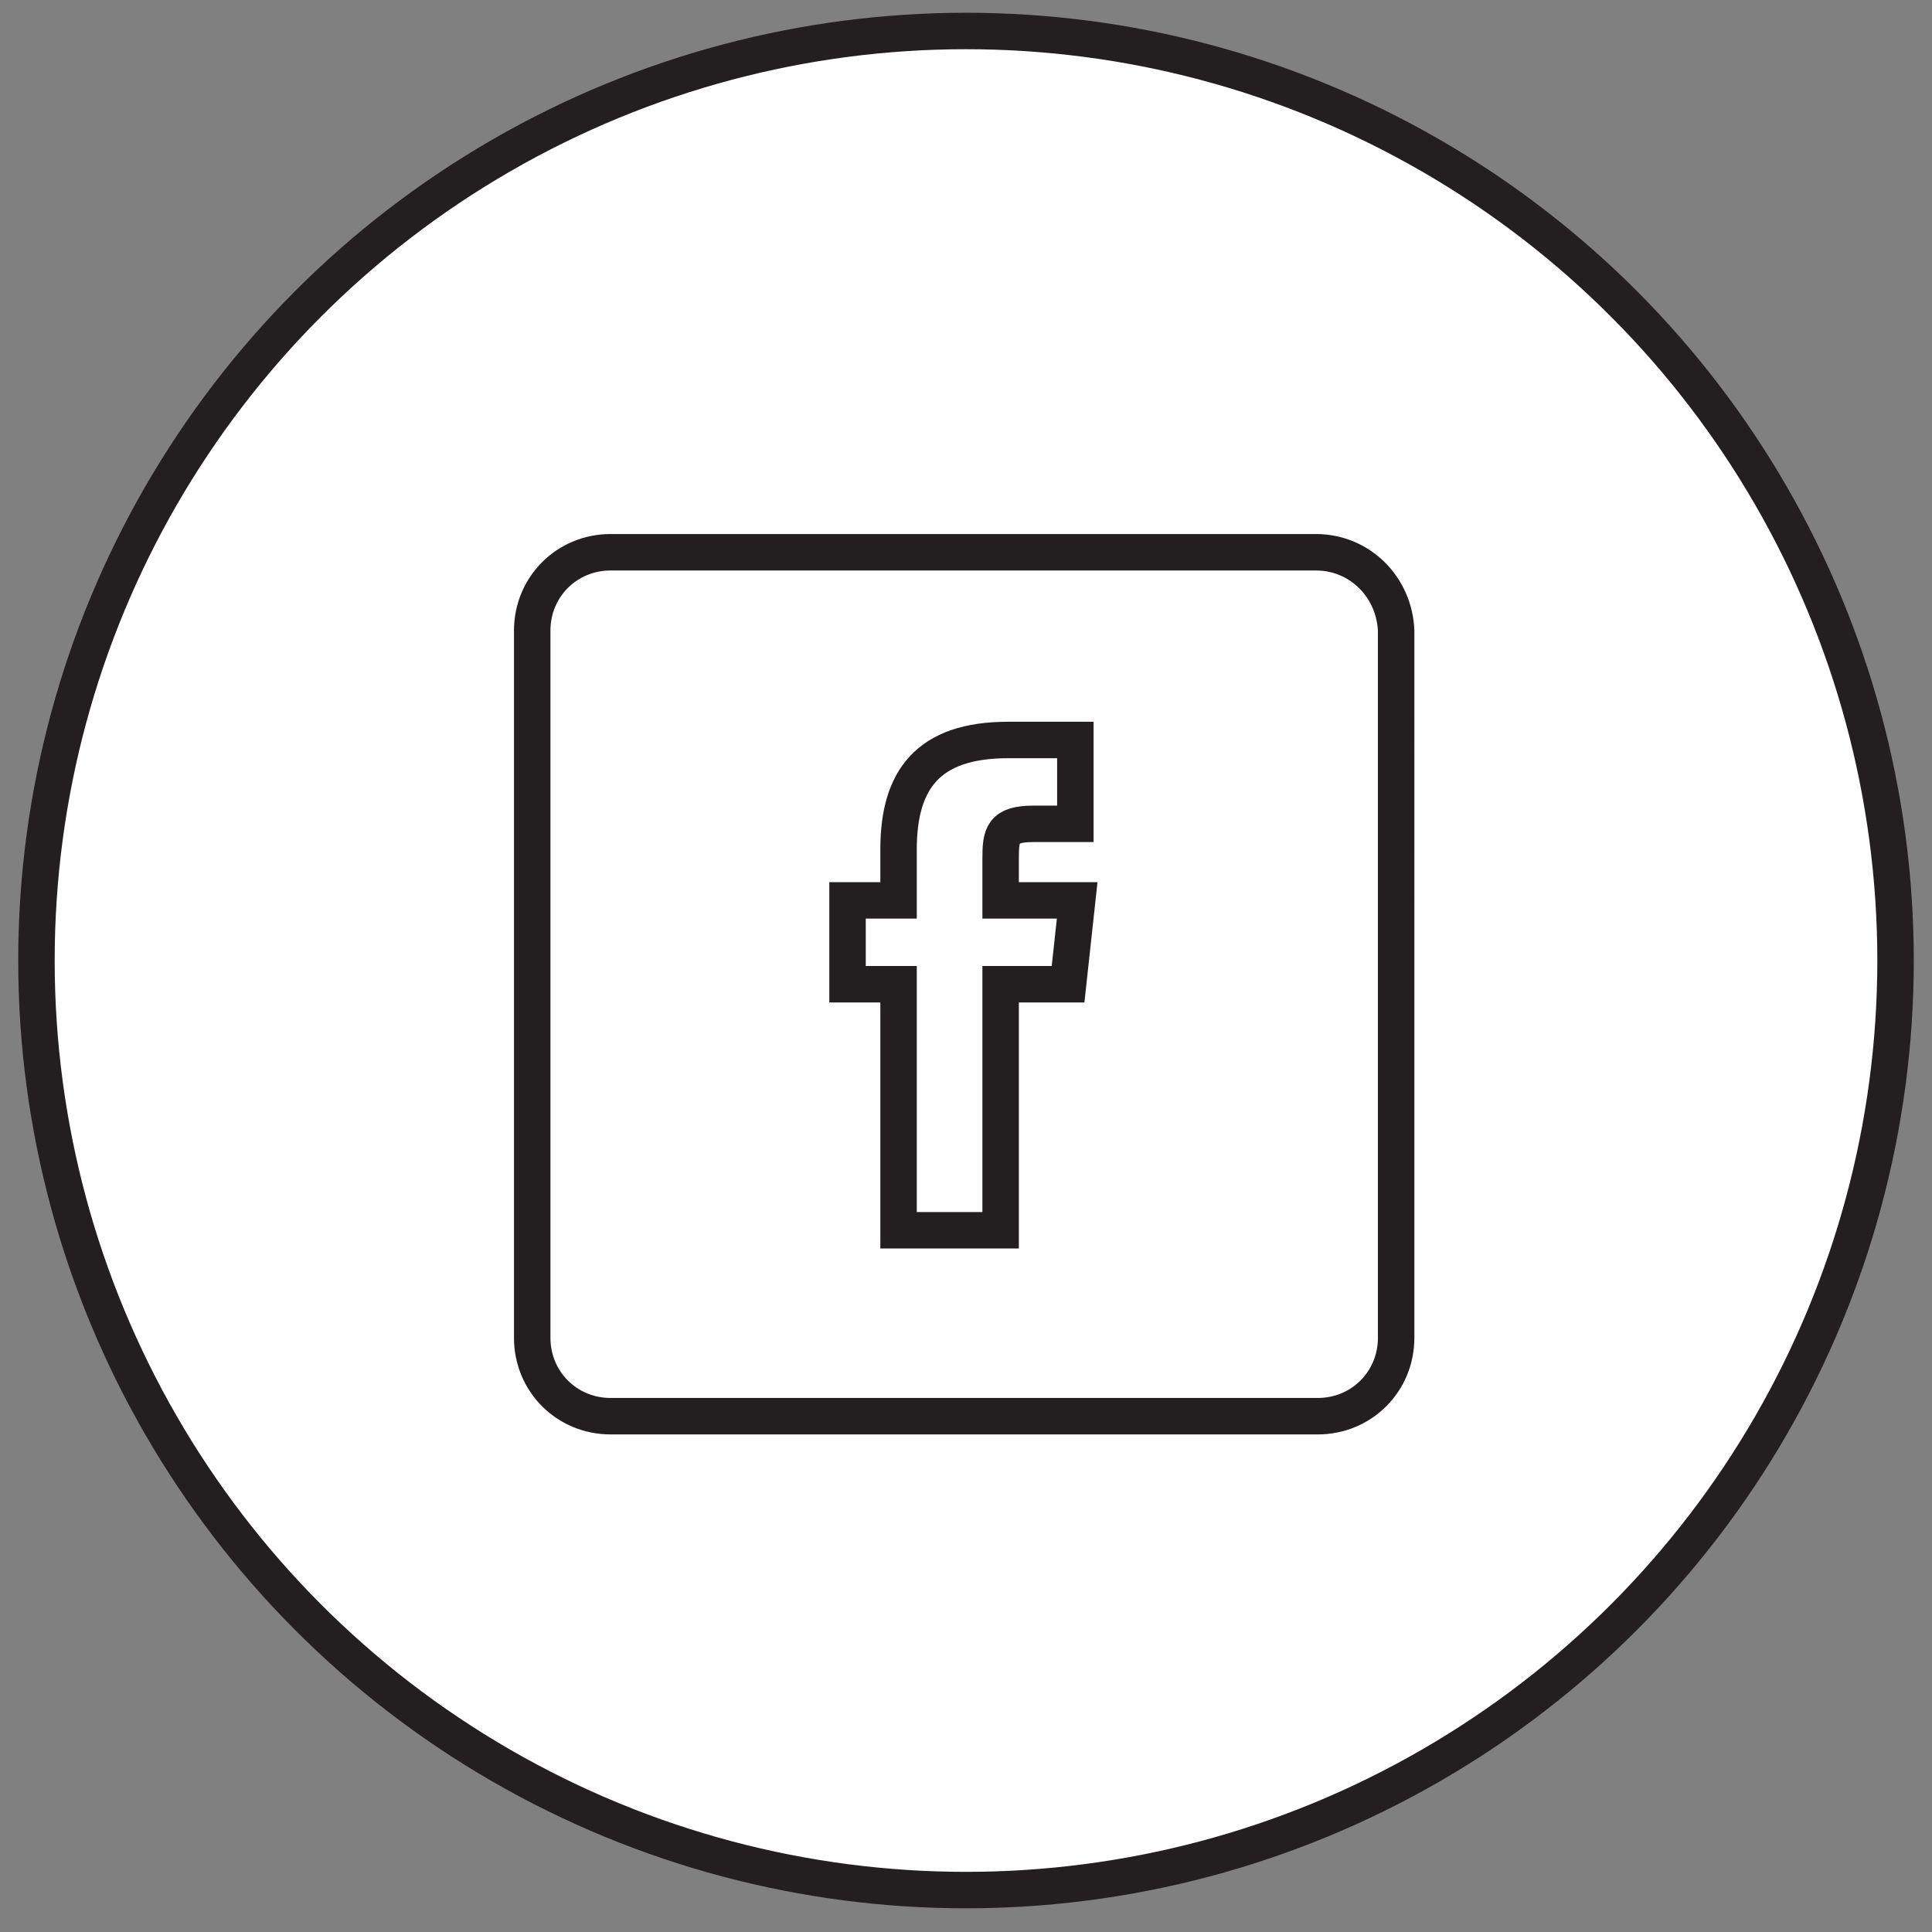
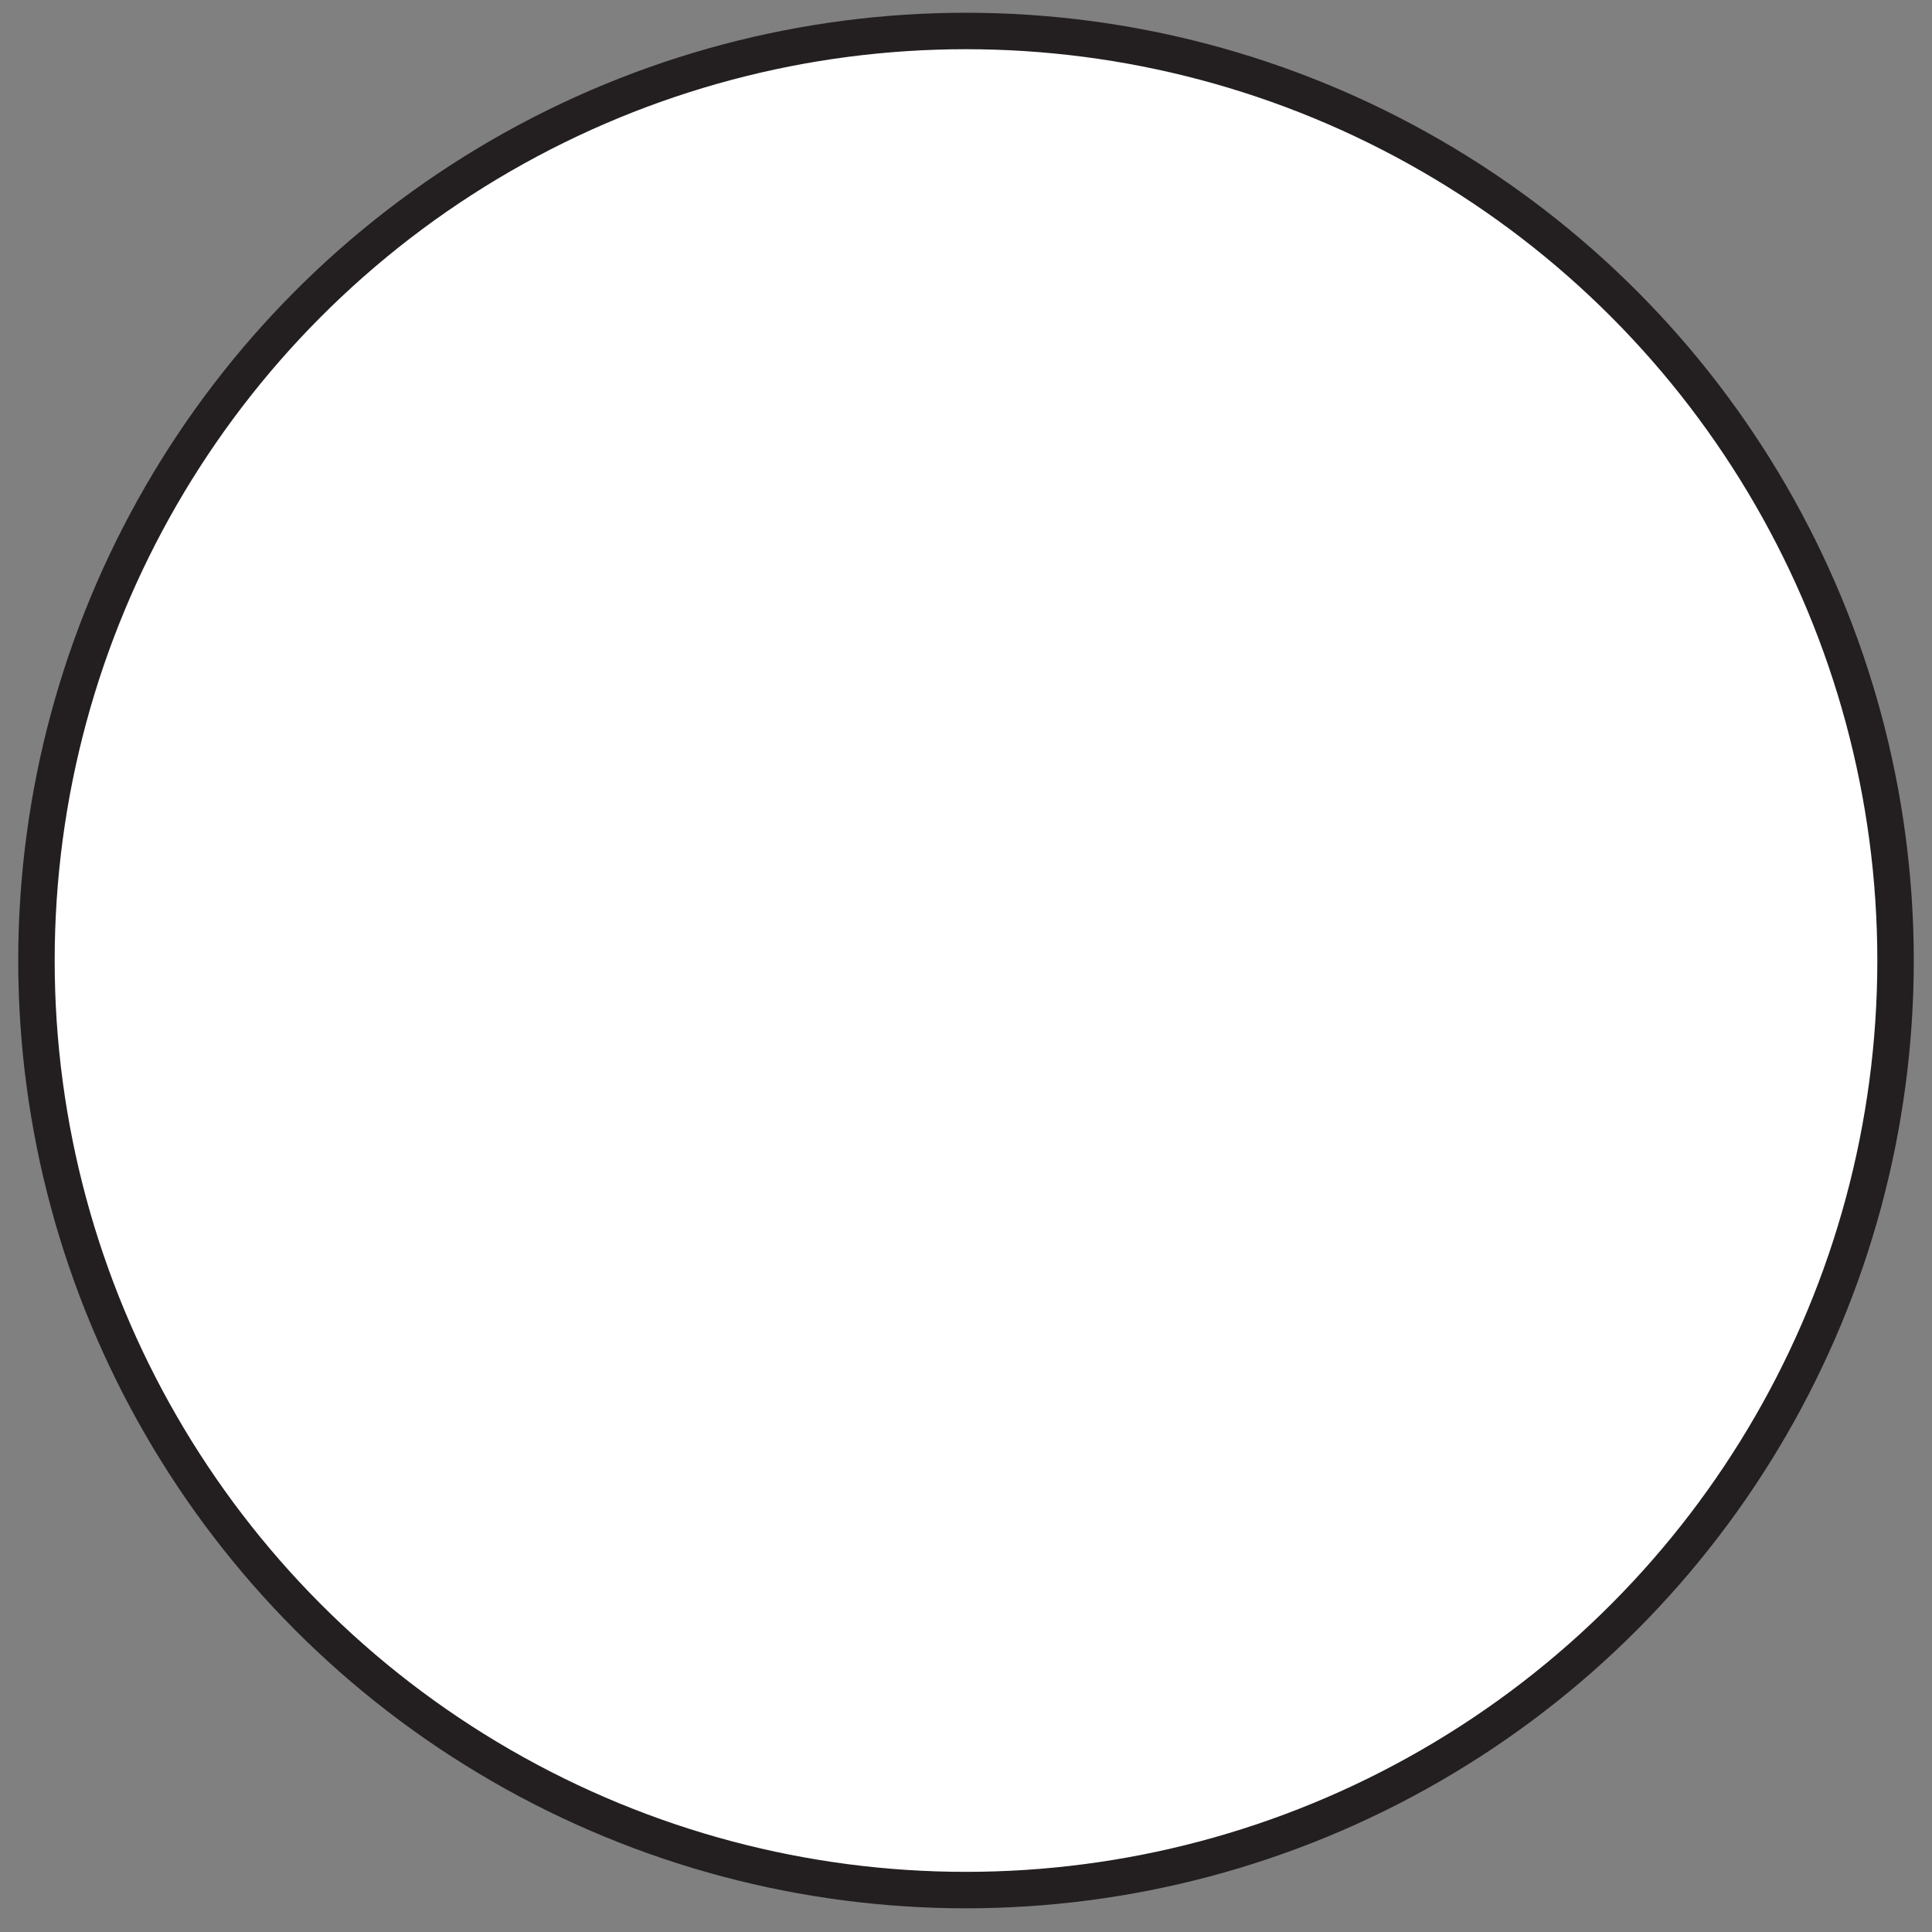
<svg xmlns="http://www.w3.org/2000/svg" version="1.1" id="Layer_1" x="0px" y="0px" viewBox="0 0 106 106" style="enable-background:new 0 0 106 106;" xml:space="preserve">
  <rect x="0" y="0" width="106" height="106" fill="#808080" stroke="none" />
  <style type="text/css">
	.st0{fill:#FFFFFF;stroke:#231F20;stroke-width:2;stroke-miterlimit:10;}
</style>
  <circle class="st0" cx="53" cy="52.7" r="51" id="circle" fill="#000" />
-   <path class="st0" d="M72.2,30.3H33.5c-2.4,0-4.3,1.9-4.3,4.3v38.8c0,2.4,1.9,4.3,4.3,4.3h38.8c2.4,0,4.3-1.9,4.3-4.3V34.6  C76.5,32.2,74.6,30.3,72.2,30.3z M58.6,54h-3.7v13.5l0,0l0,0h-5.6V54h-2.8v-4.6h2.8v-2.8c0-3.8,1.6-6,6-6H59v4.6h-2.3  c-1.7,0-1.8,0.6-1.8,1.9v2.3h4.2L58.6,54z" />
</svg>